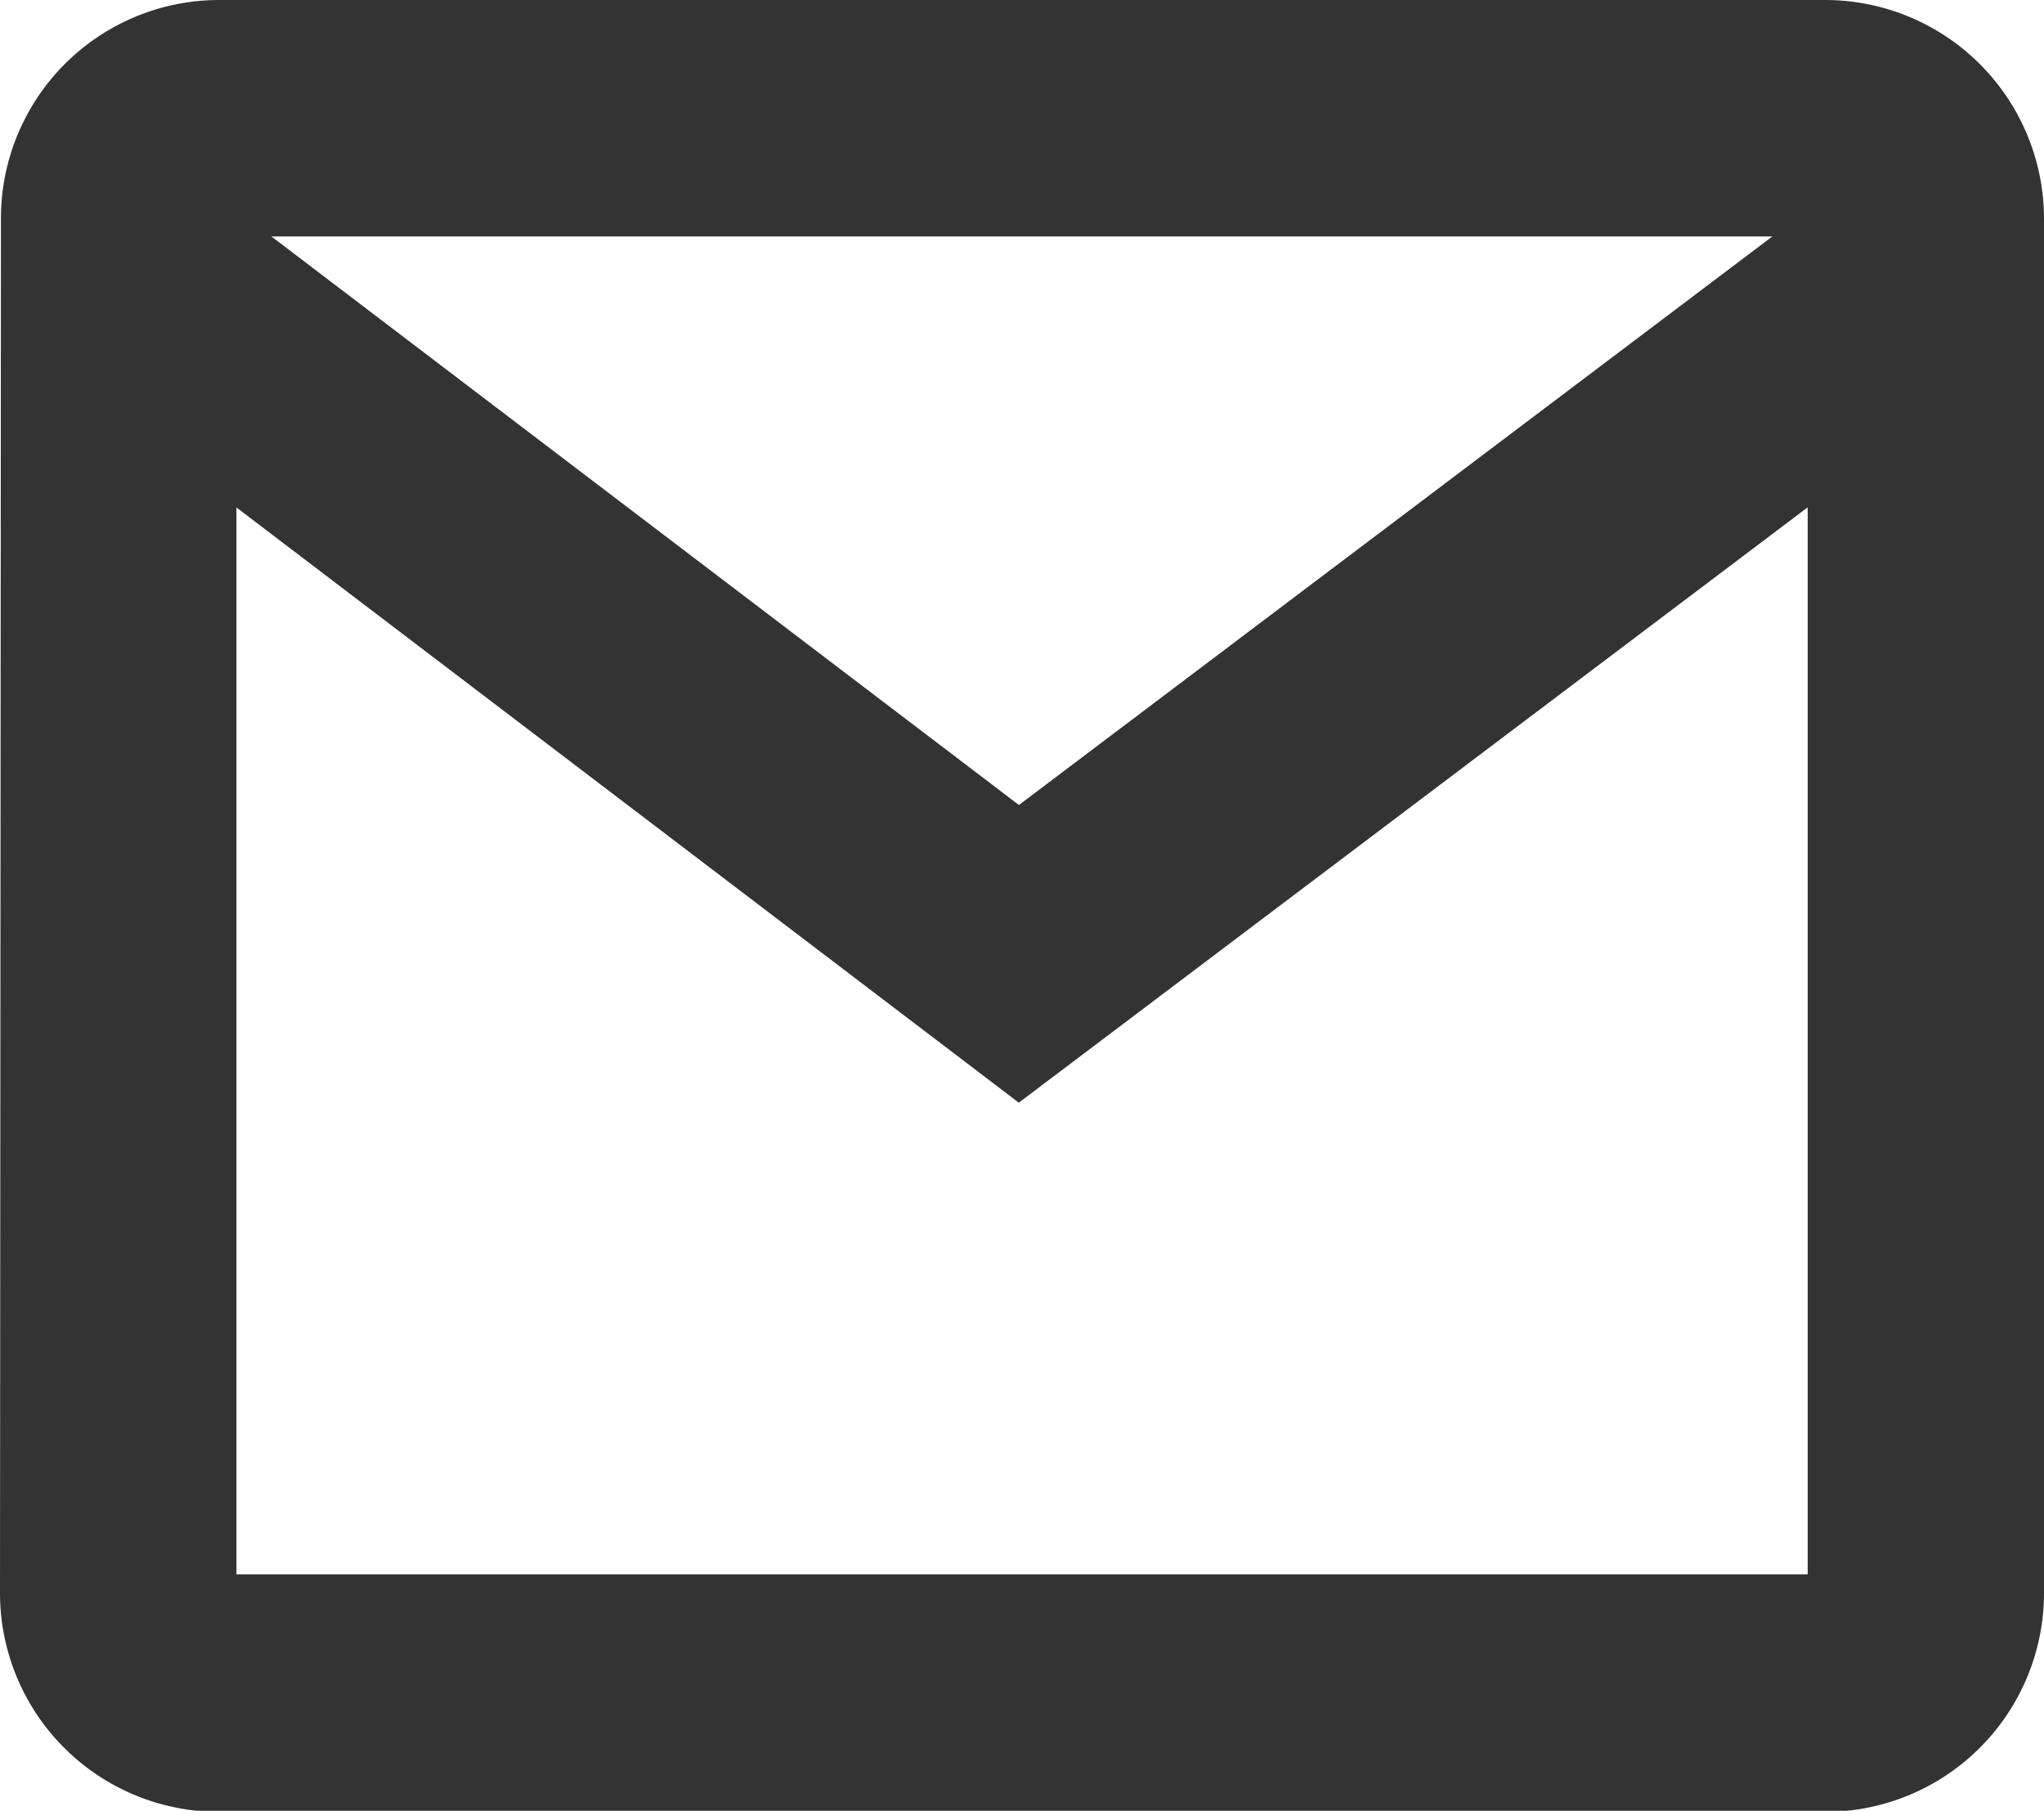
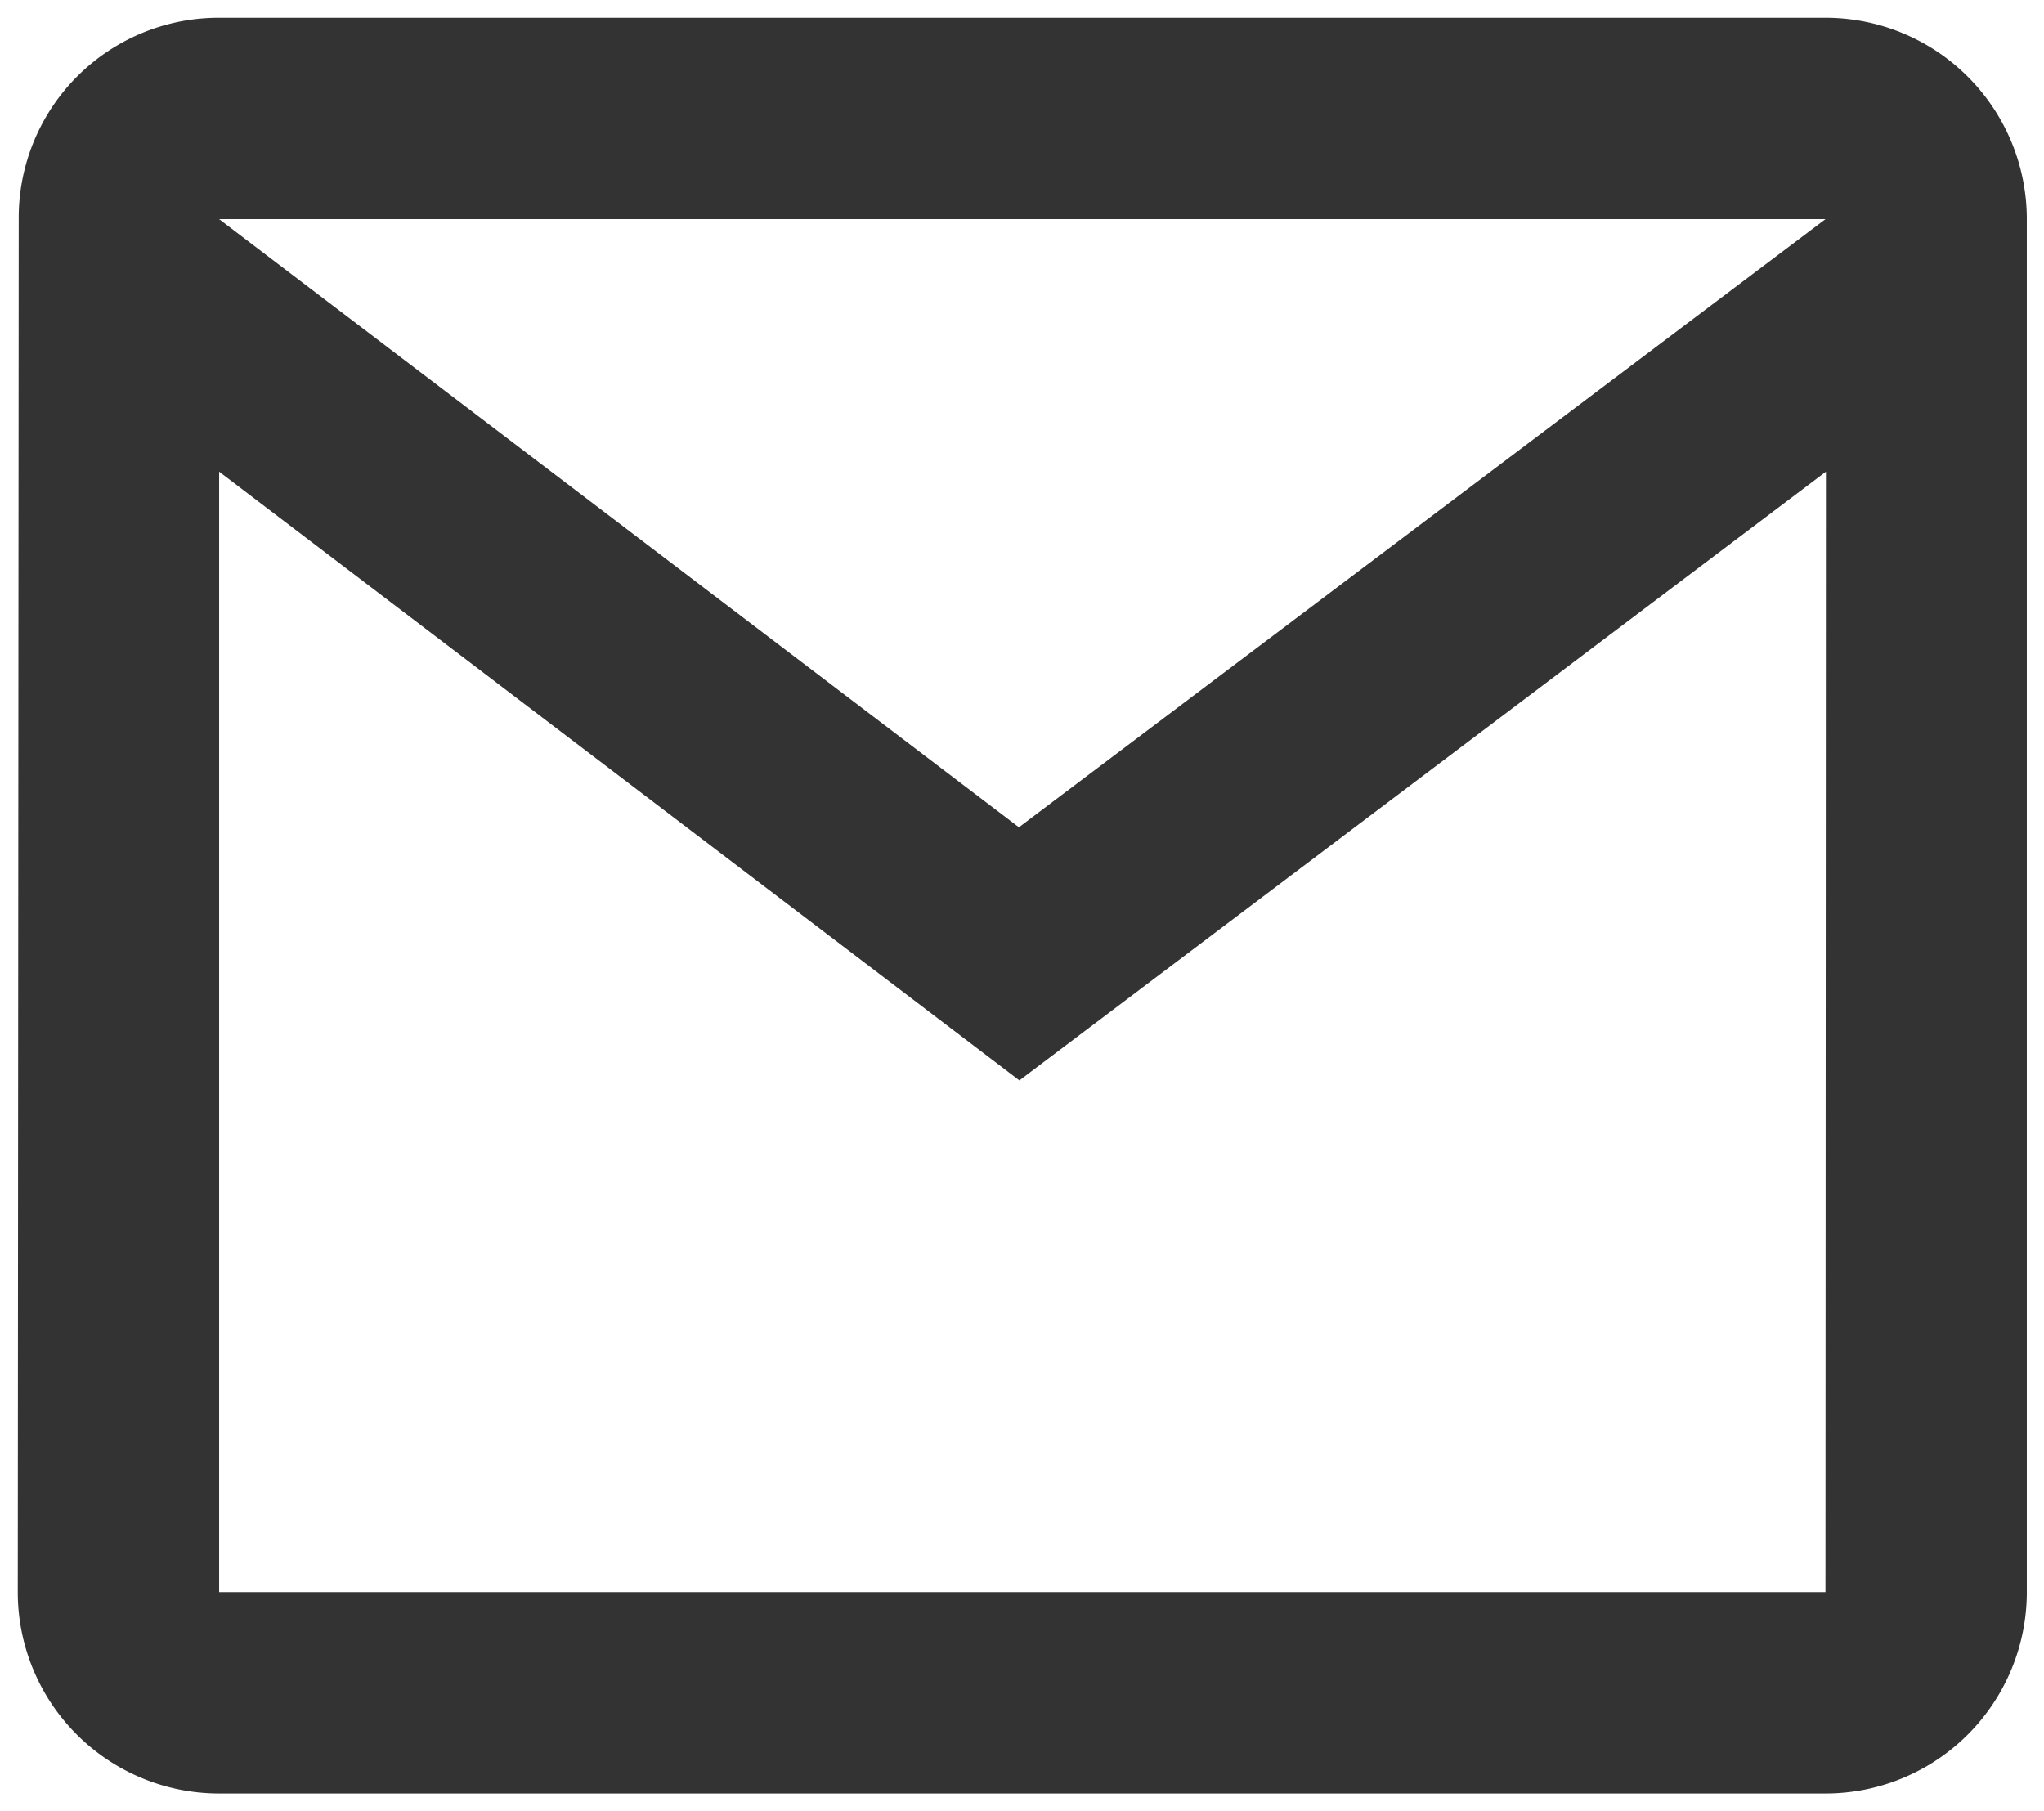
<svg xmlns="http://www.w3.org/2000/svg" width="17.256" height="15.287" viewBox="0 0 17.256 15.287">
  <g transform="translate(0.15 0.15)">
    <path d="M19.261,8H5.7A1.688,1.688,0,0,0,4.008,9.7L4,21.291a1.7,1.7,0,0,0,1.7,1.7H19.261a1.7,1.7,0,0,0,1.7-1.7V9.7A1.7,1.7,0,0,0,19.261,8Zm0,13.291H5.7V11.832l6.756,5.139,6.809-5.139Zm-6.809-6.457L5.7,9.7H19.261Z" transform="translate(-4 -8)" fill="#333" />
-     <path d="M5.7,7.85H19.261A1.848,1.848,0,0,1,21.106,9.7v11.6a1.848,1.848,0,0,1-1.846,1.846H5.7A1.848,1.848,0,0,1,3.85,21.291L3.858,9.7A1.843,1.843,0,0,1,5.7,7.85ZM19.261,22.837a1.547,1.547,0,0,0,1.546-1.546V9.7A1.547,1.547,0,0,0,19.261,8.15H5.7A1.543,1.543,0,0,0,4.158,9.7l-.008,11.6A1.547,1.547,0,0,0,5.7,22.837ZM5.251,9.546H19.708l-7.258,5.477Zm13.562.3H6.141l6.311,4.8ZM5.546,11.529l6.906,5.253,6.959-5.252v9.91H5.546Zm13.565,9.612V12.133l-6.66,5.026L5.846,12.134v9.007Z" transform="translate(-4 -8)" fill="#333" />
  </g>
</svg>